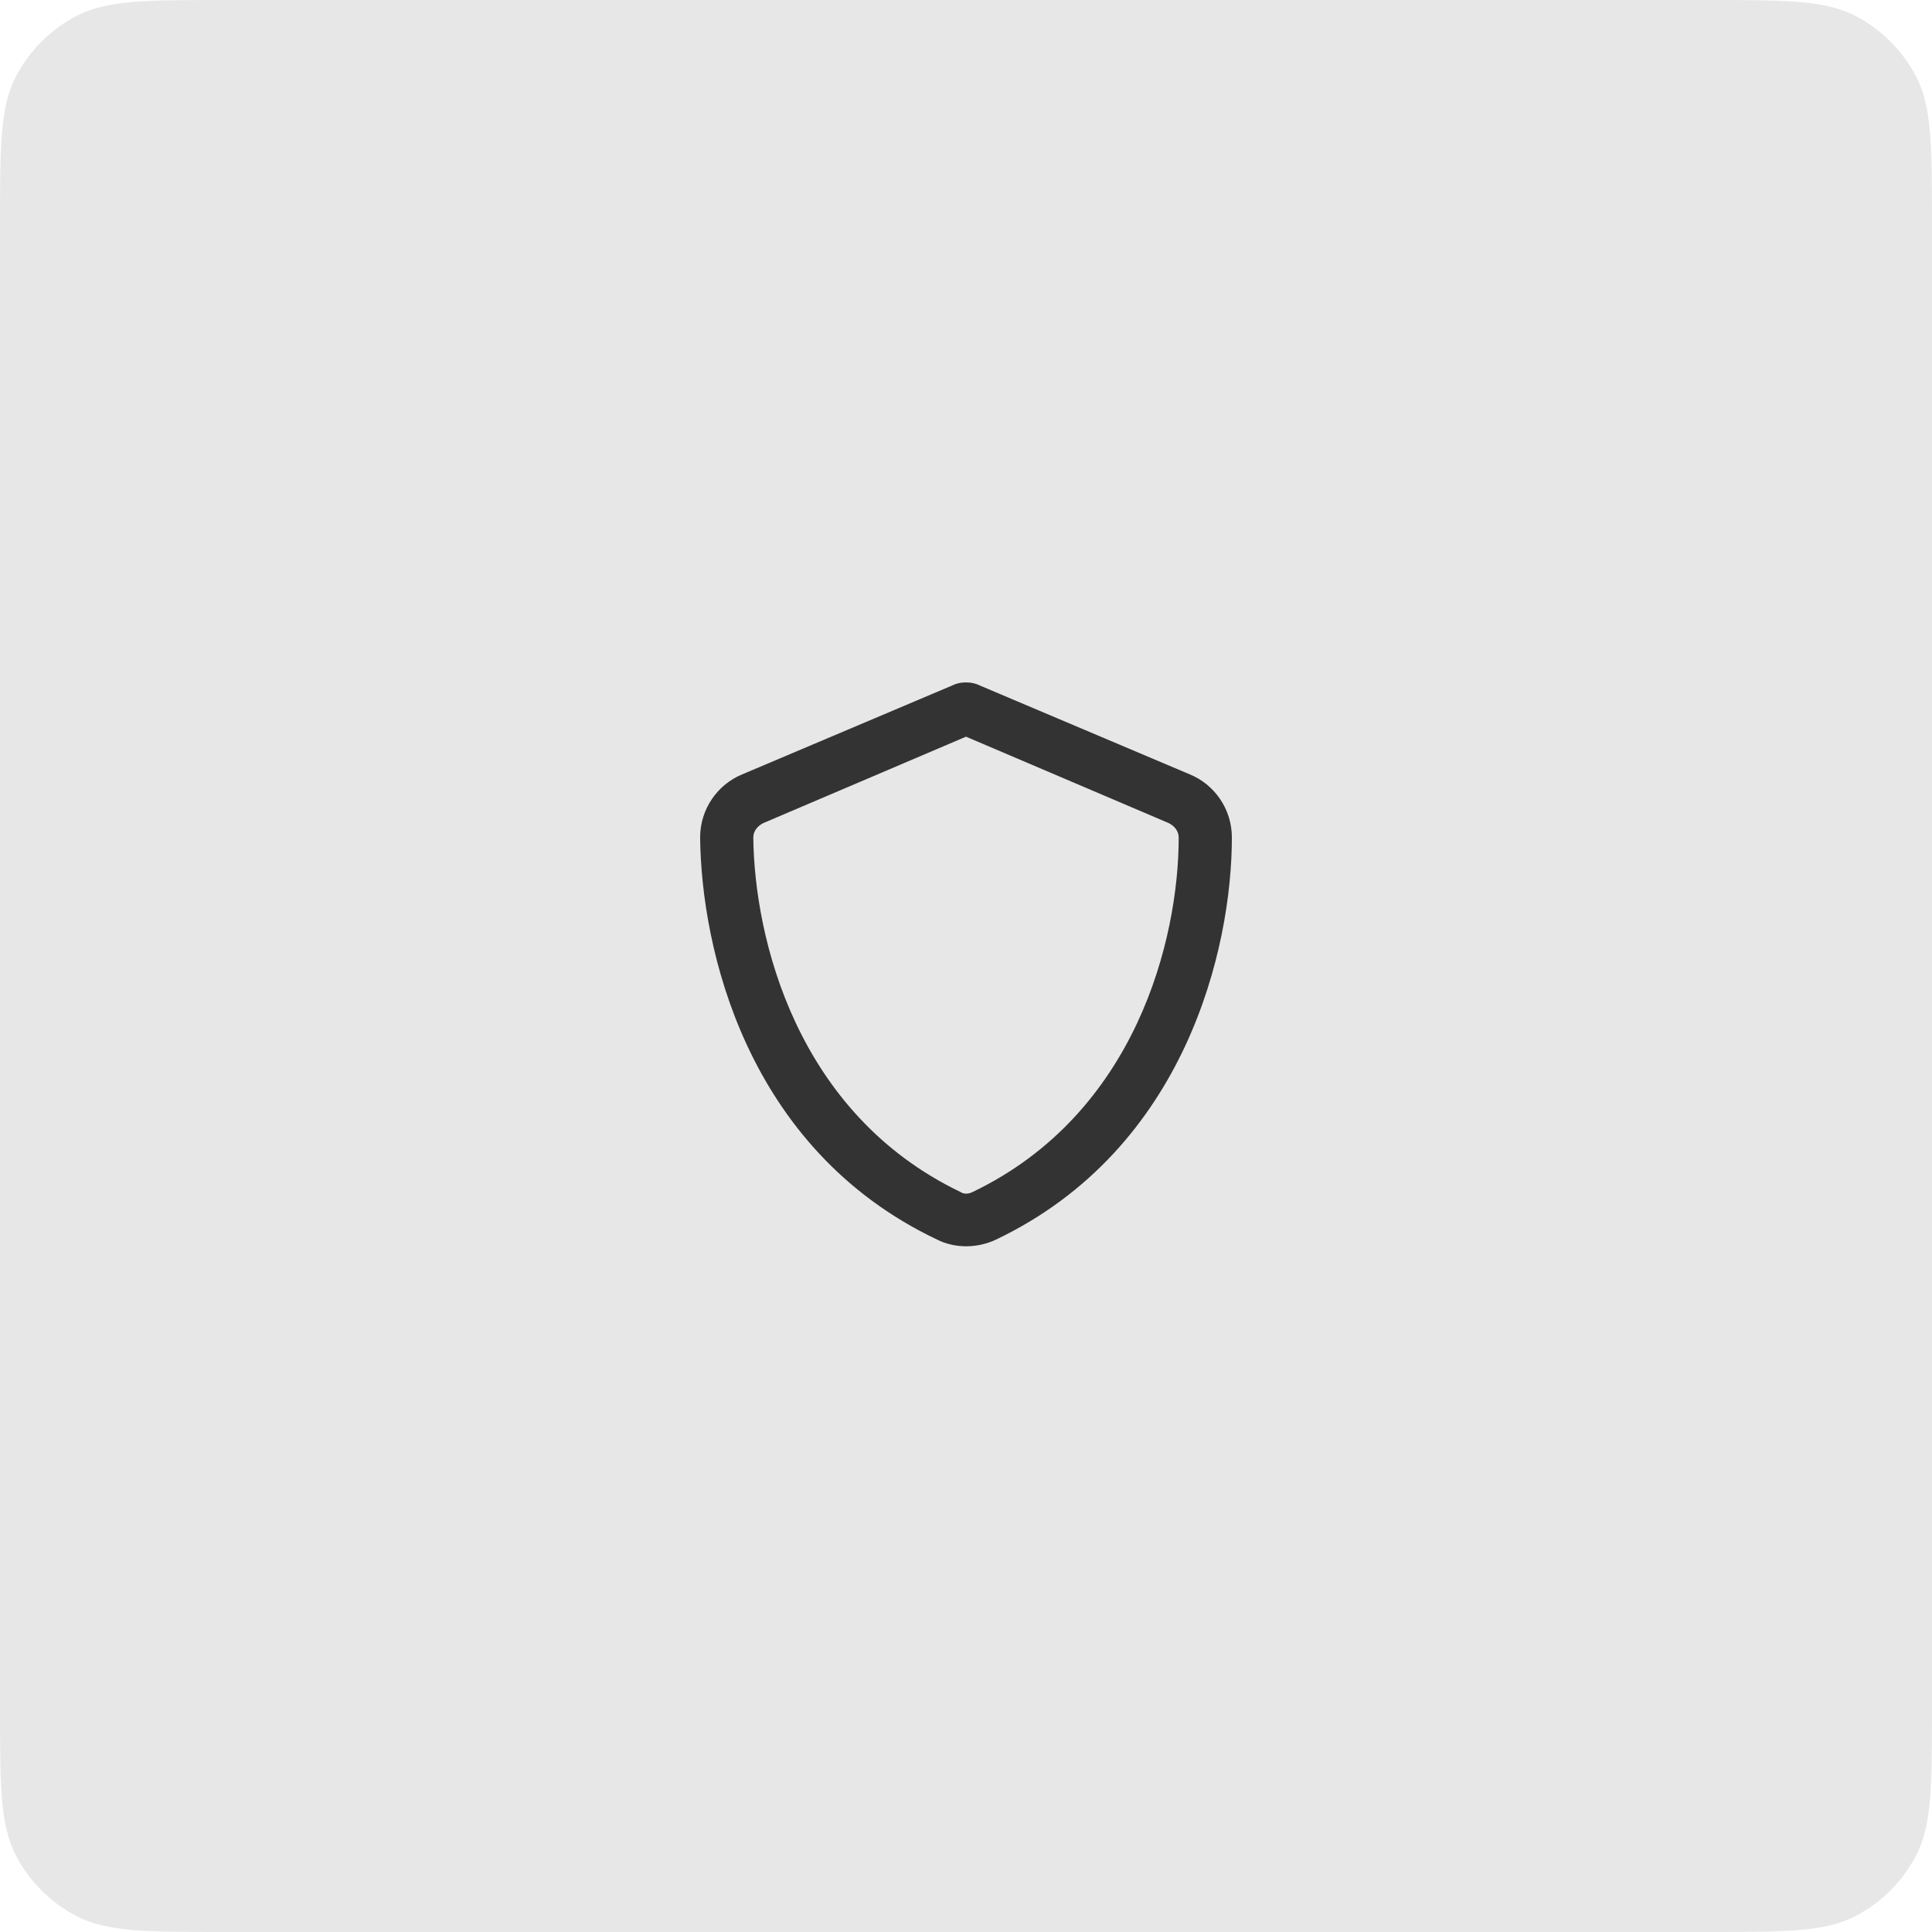
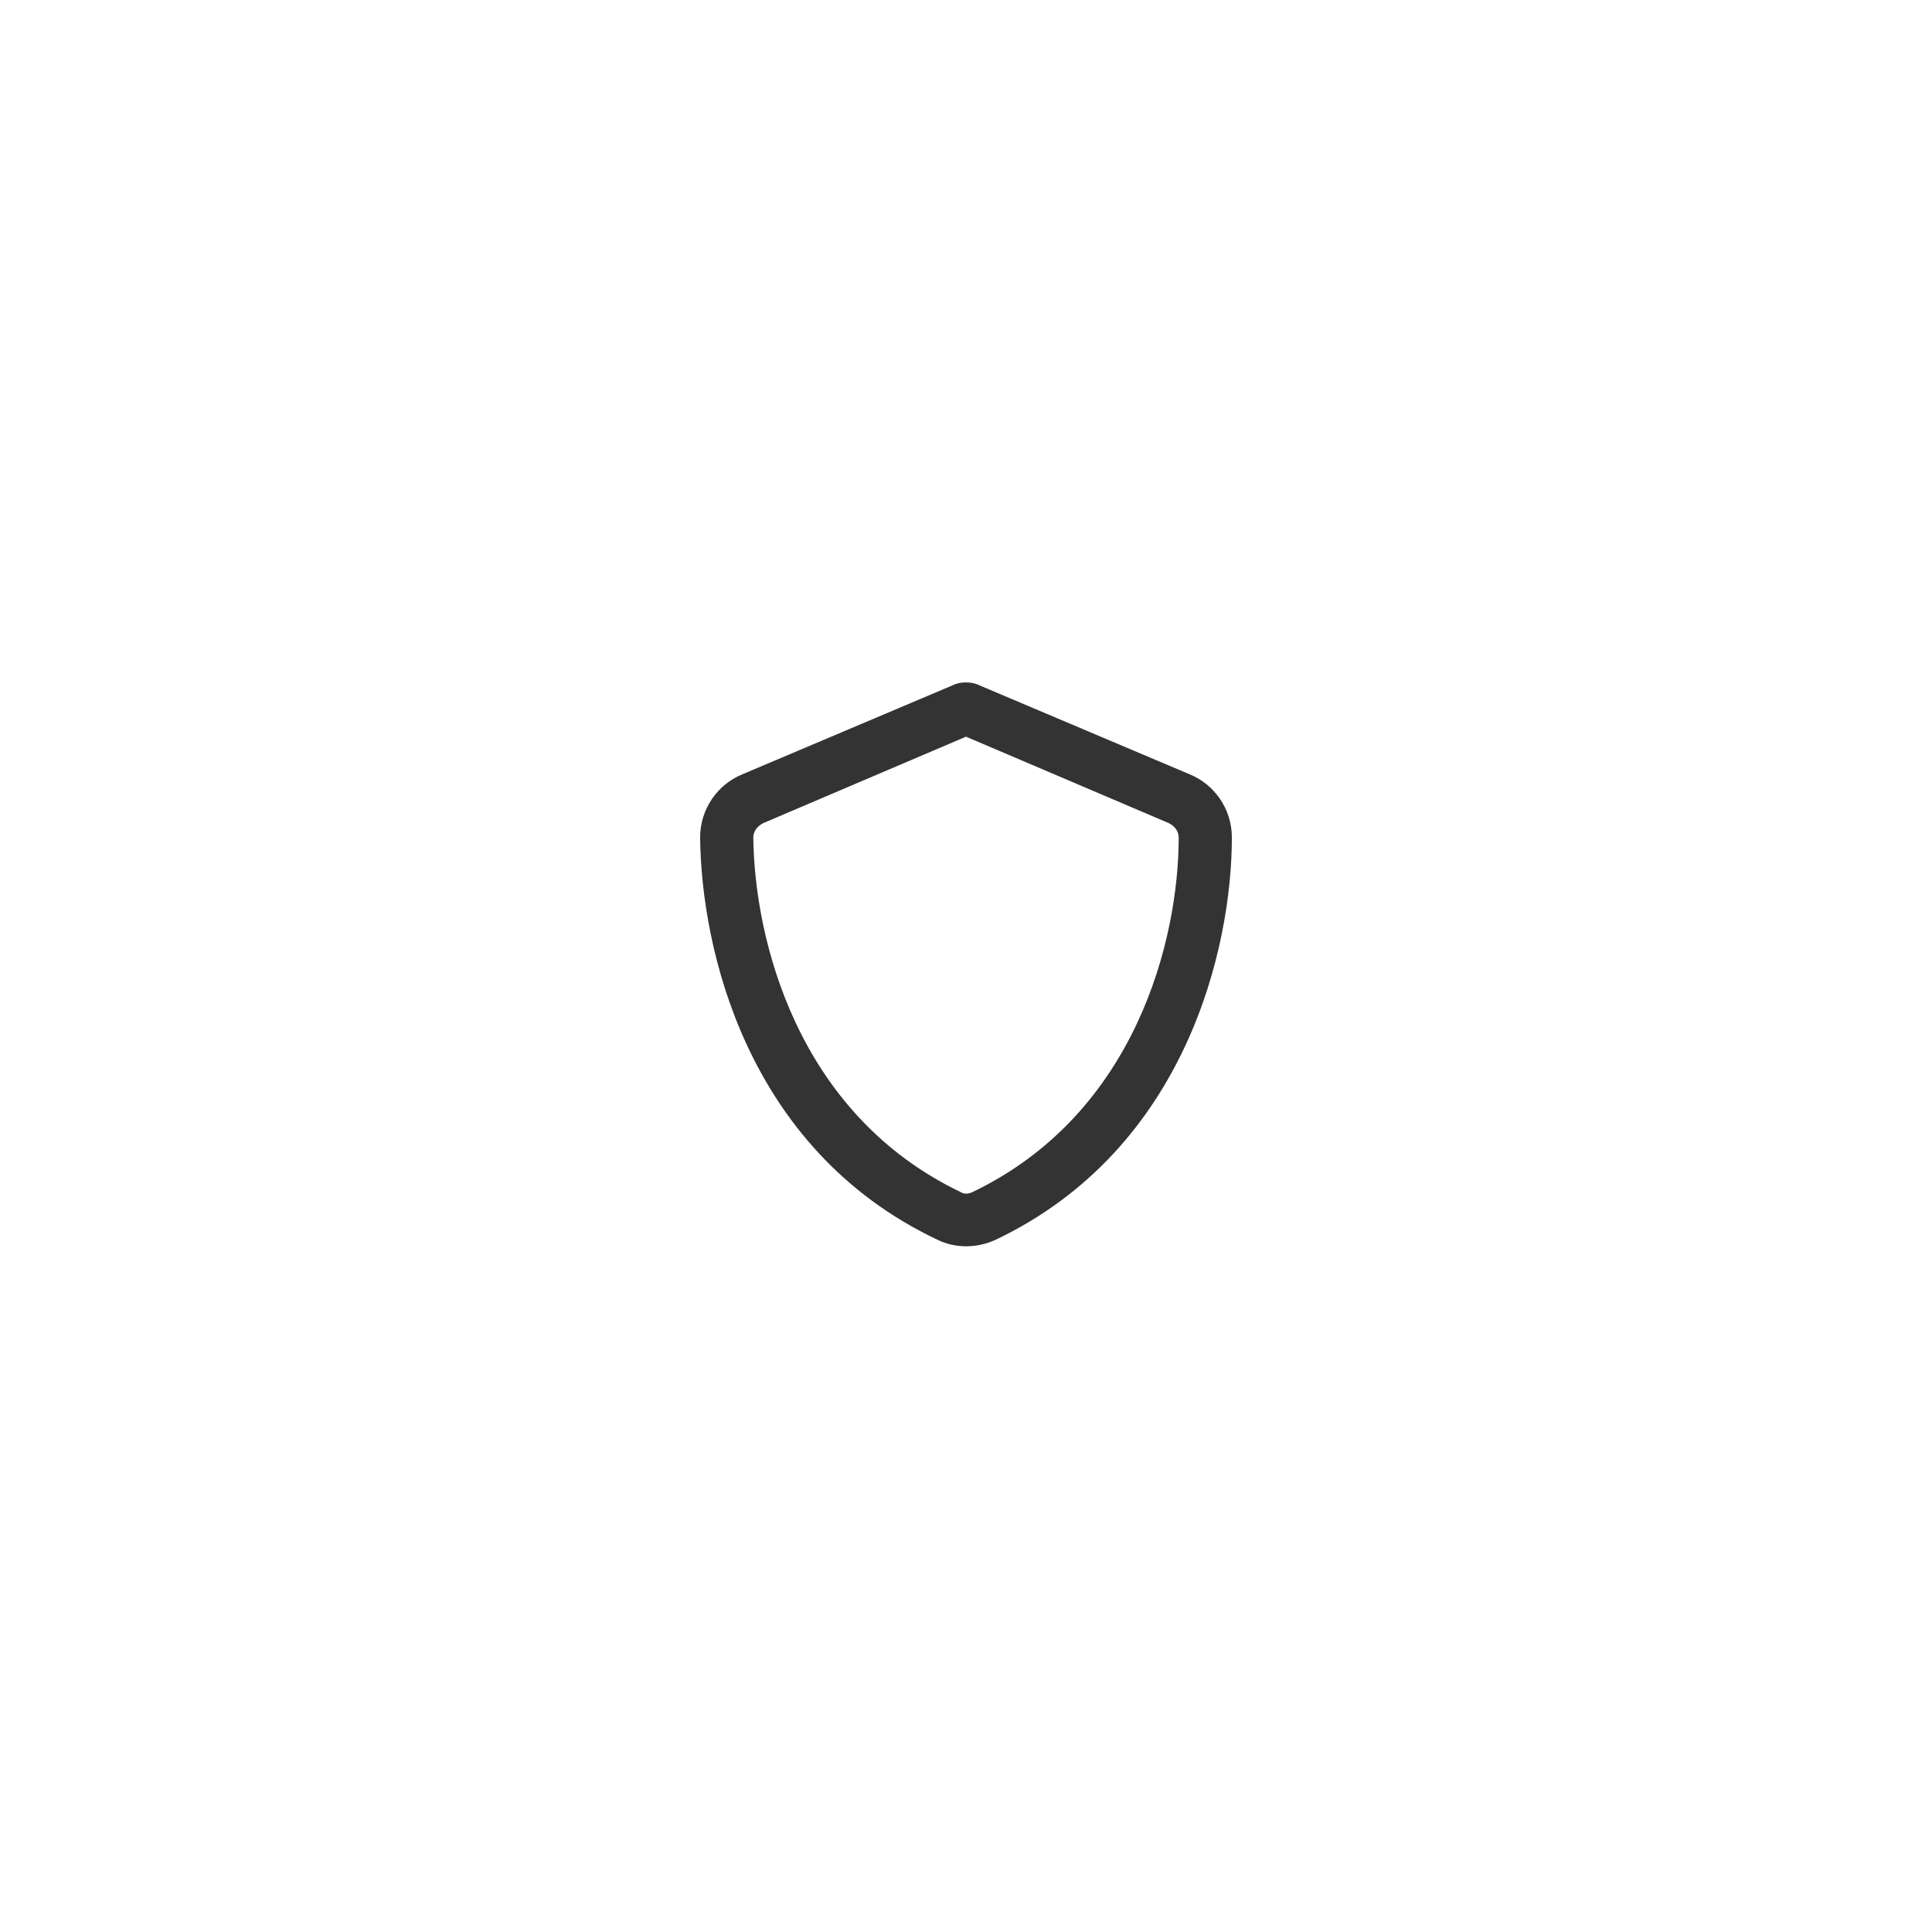
<svg xmlns="http://www.w3.org/2000/svg" width="109" height="109" viewBox="0 0 109 109" fill="none">
-   <path d="M0 12.8C0 8.32 0 6.079 0.872 4.368C1.639 2.863 2.863 1.639 4.368 0.872C6.079 0 8.32 0 12.8 0H96.2C100.68 0 102.921 0 104.632 0.872C106.137 1.639 107.361 2.863 108.128 4.368C109 6.079 109 8.32 109 12.8V96.2C109 100.68 109 102.921 108.128 104.632C107.361 106.137 106.137 107.361 104.632 108.128C102.921 109 100.68 109 96.2 109H12.8C8.32 109 6.079 109 4.368 108.128C2.863 107.361 1.639 106.137 0.872 104.632C0 102.921 0 100.68 0 96.2V12.8Z" fill="#E7E7E7" />
  <path d="M54.5 41.562L43.062 46.438C42.688 46.625 42.5 46.938 42.5 47.25C42.562 52.938 44.938 62.812 54.188 67.25C54.375 67.375 54.625 67.375 54.875 67.25C64.125 62.812 66.5 52.938 66.5 47.25C66.5 46.938 66.312 46.625 65.938 46.438L54.5 41.562ZM55.312 38.688L67.125 43.688C68.5 44.25 69.5 45.625 69.5 47.25C69.5 53.438 66.938 64.812 56.188 69.938C55.125 70.438 53.875 70.438 52.875 69.938C42.062 64.812 39.562 53.438 39.5 47.25C39.5 45.625 40.5 44.25 41.875 43.688L53.688 38.688C53.938 38.562 54.188 38.5 54.5 38.5C54.812 38.5 55.062 38.562 55.312 38.688Z" fill="#333333" />
</svg>